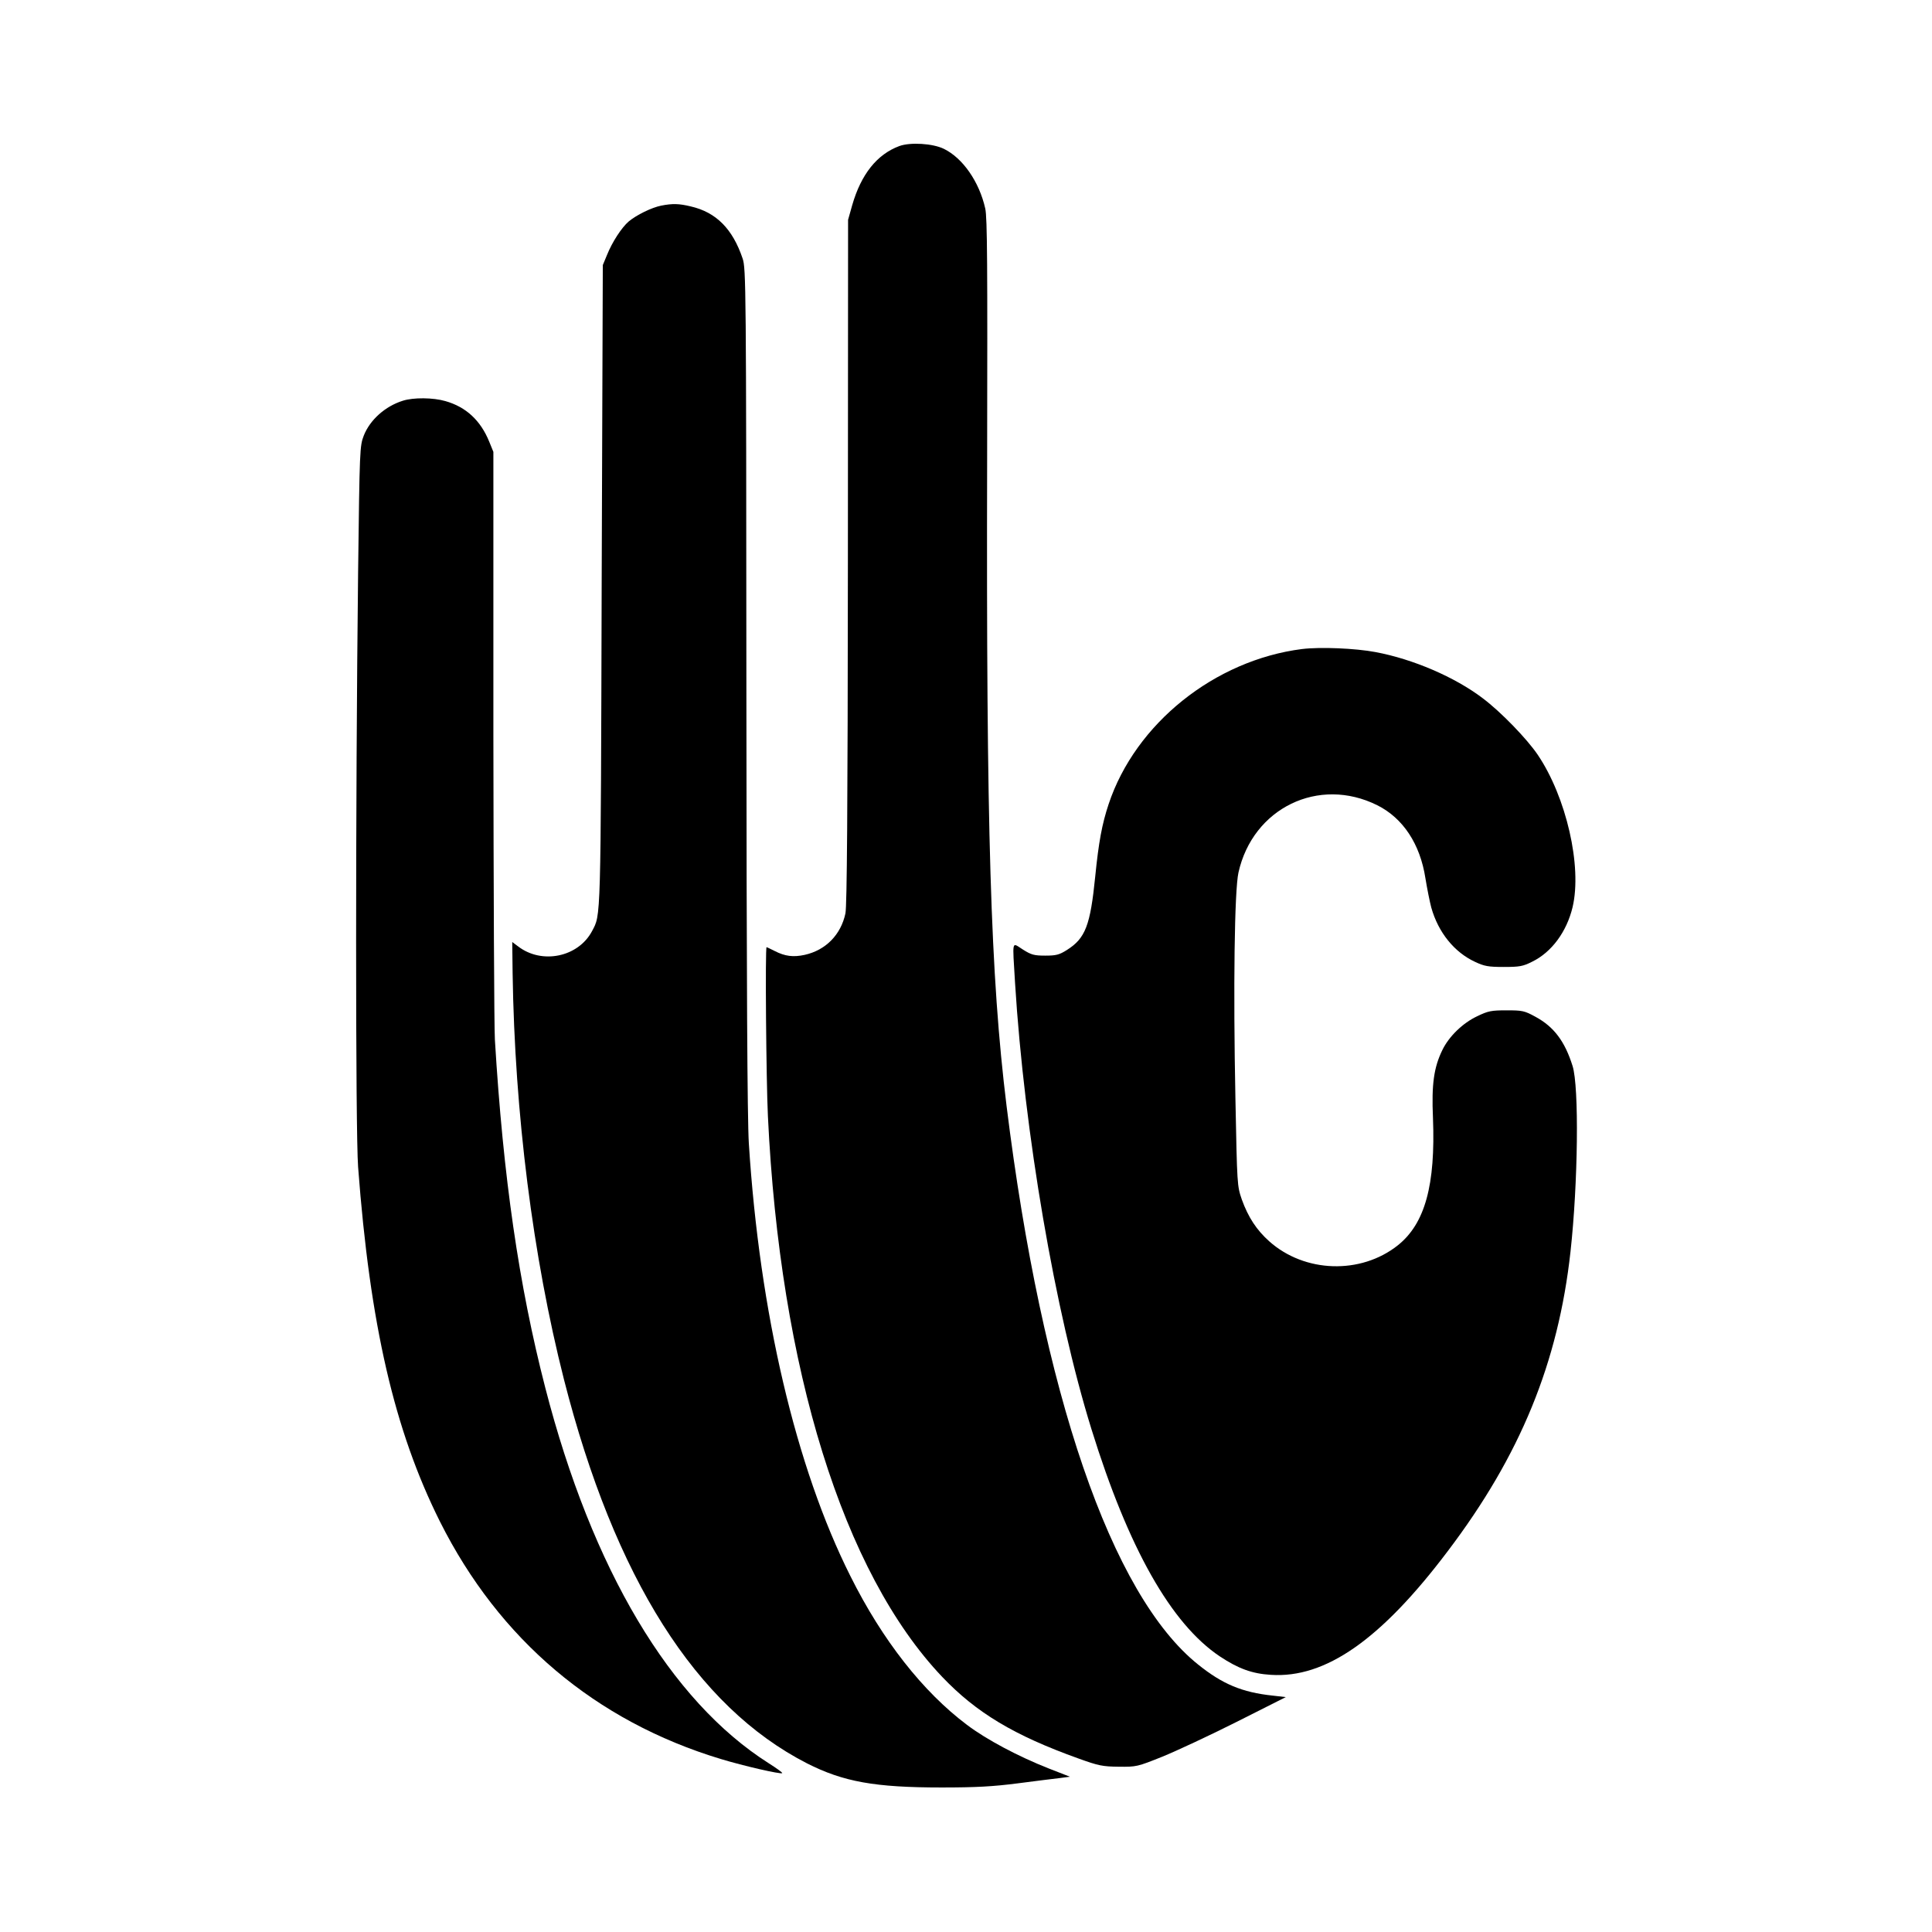
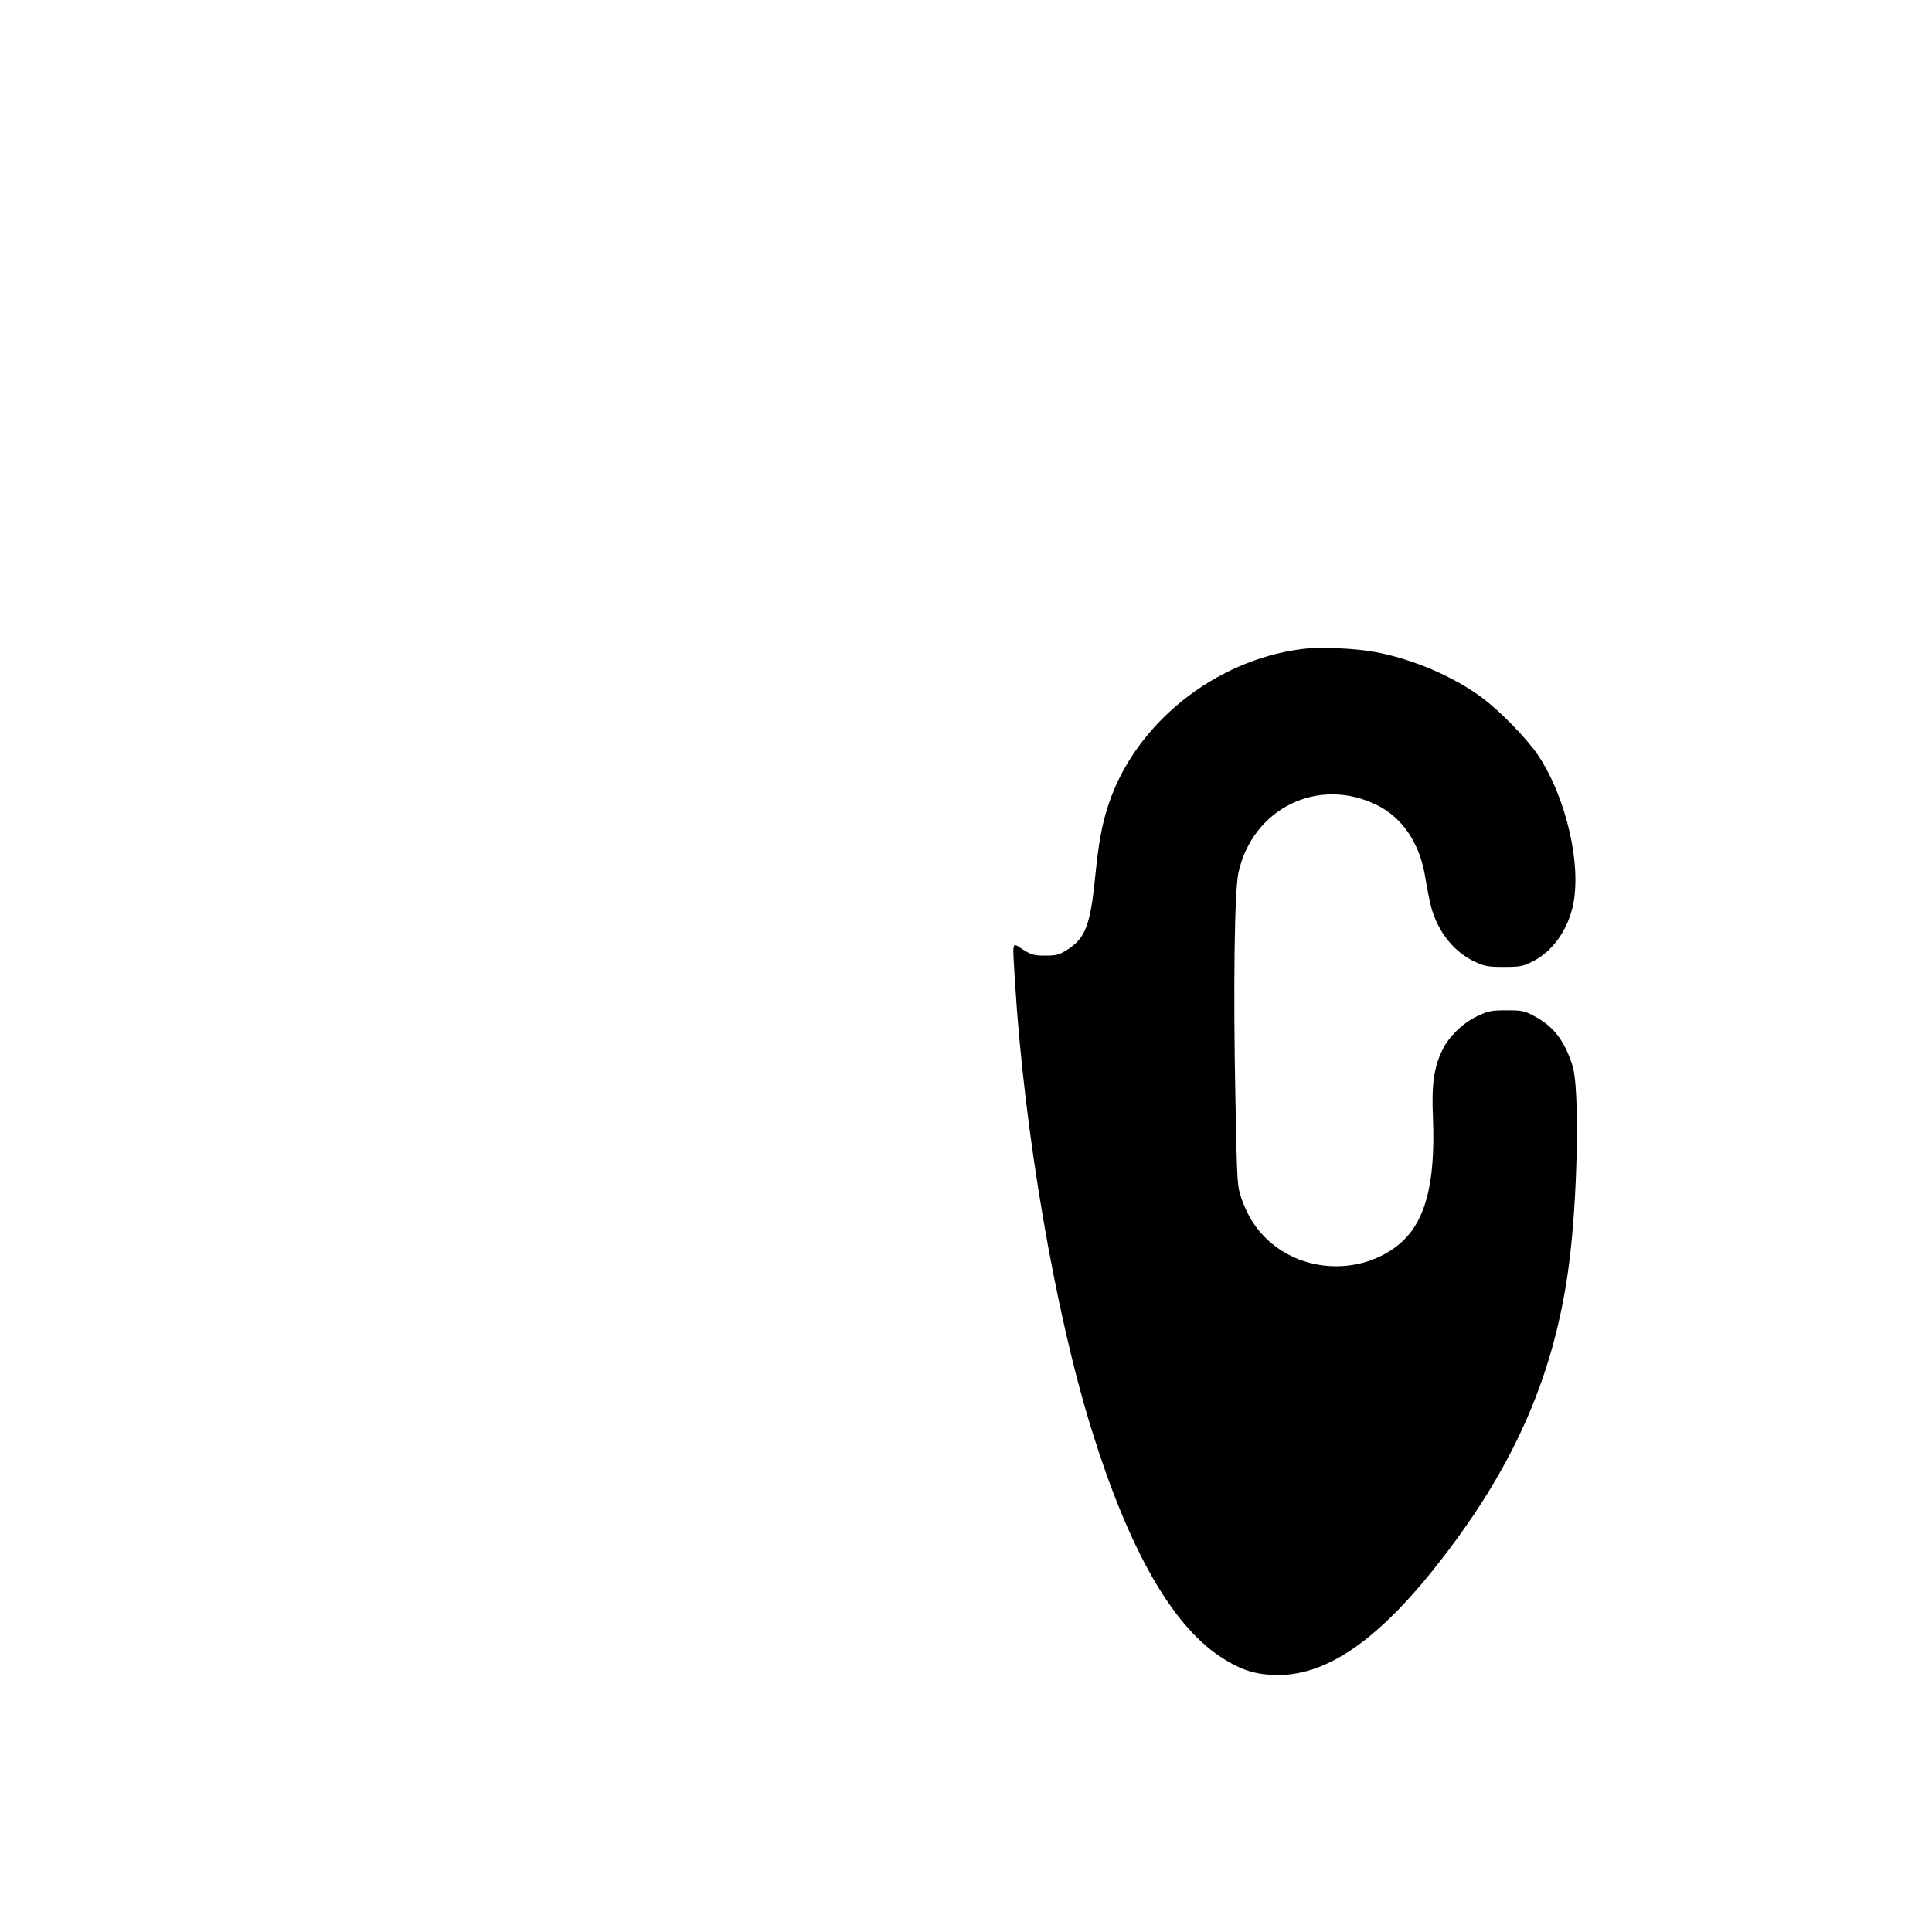
<svg xmlns="http://www.w3.org/2000/svg" version="1.0" width="1024pt" height="1024pt" viewBox="0 0 1024 1024" preserveAspectRatio="xMidYMid meet">
  <g transform="translate(0,1024) scale(0.1,-0.1)" fill="#000000" stroke="none">
-     <path d="M4767 9466 c-119 -44 -203 -150 -250 -313 l-22 -78 -1 -1810 c-1 -1338 -5 -1825 -13 -1866 -24 -113 -104 -195 -216 -220 -60 -13 -104 -8 -160 21 -22 11 -41 20 -42 20 -8 0 -2 -709 7 -895 64 -1342 399 -2421 924 -2973 181 -190 381 -310 721 -432 108 -39 129 -43 215 -44 93 -1 98 0 230 53 74 30 252 113 395 185 l260 131 -70 8 c-161 17 -266 61 -394 164 -461 368 -827 1437 -1016 2961 -85 689 -108 1458 -103 3432 2 1029 1 1276 -10 1325 -32 142 -119 267 -219 316 -59 29 -178 36 -236 15z" />
-     <path d="M3504 9150 c-50 -10 -130 -49 -172 -84 -37 -32 -87 -108 -115 -178 l-22 -53 -6 -1695 c-5 -1807 -4 -1745 -51 -1835 -73 -138 -266 -178 -392 -81 l-31 23 2 -166 c11 -741 107 -1502 272 -2152 269 -1054 700 -1734 1288 -2035 193 -98 360 -128 713 -128 182 0 274 5 405 22 94 12 194 25 223 28 l53 7 -113 44 c-160 63 -330 153 -433 231 -233 175 -448 448 -618 789 -289 576 -481 1395 -538 2293 -8 131 -12 840 -13 2410 -1 2141 -2 2227 -20 2280 -53 157 -140 245 -275 276 -62 15 -96 16 -157 4z" />
-     <path d="M2135 8116 c-93 -29 -174 -101 -207 -185 -21 -55 -22 -68 -30 -726 -14 -1218 -14 -2961 0 -3150 63 -837 192 -1396 434 -1880 314 -626 824 -1057 1488 -1258 122 -37 318 -82 326 -75 2 3 -30 26 -71 52 -522 331 -937 1028 -1185 1991 -140 543 -223 1115 -267 1845 -4 69 -7 798 -8 1620 l0 1495 -22 54 c-46 113 -123 184 -232 215 -65 19 -170 20 -226 2z" />
    <path d="M6901 6800 c-463 -59 -883 -395 -1025 -822 -35 -105 -53 -202 -71 -383 -26 -260 -52 -328 -150 -390 -41 -26 -58 -30 -115 -30 -58 0 -74 4 -118 32 -61 38 -56 60 -42 -177 49 -791 212 -1743 405 -2365 196 -632 422 -1031 680 -1204 98 -65 171 -92 271 -98 289 -19 583 186 937 655 385 508 586 999 651 1588 40 362 46 874 11 984 -41 131 -99 208 -197 261 -58 32 -70 34 -153 34 -80 0 -97 -3 -155 -31 -77 -36 -150 -107 -185 -179 -45 -92 -58 -181 -50 -360 14 -356 -42 -561 -187 -676 -196 -155 -493 -146 -681 22 -67 60 -111 127 -145 221 -25 73 -25 75 -34 533 -12 594 -5 1104 16 1200 76 342 425 512 736 357 136 -68 227 -205 255 -387 9 -55 23 -125 31 -155 37 -132 122 -237 232 -288 49 -23 70 -27 152 -27 83 0 102 3 151 28 103 50 183 159 214 289 51 216 -33 583 -185 808 -57 84 -195 227 -291 299 -147 112 -370 208 -569 245 -106 20 -292 28 -389 16z" />
  </g>
</svg>